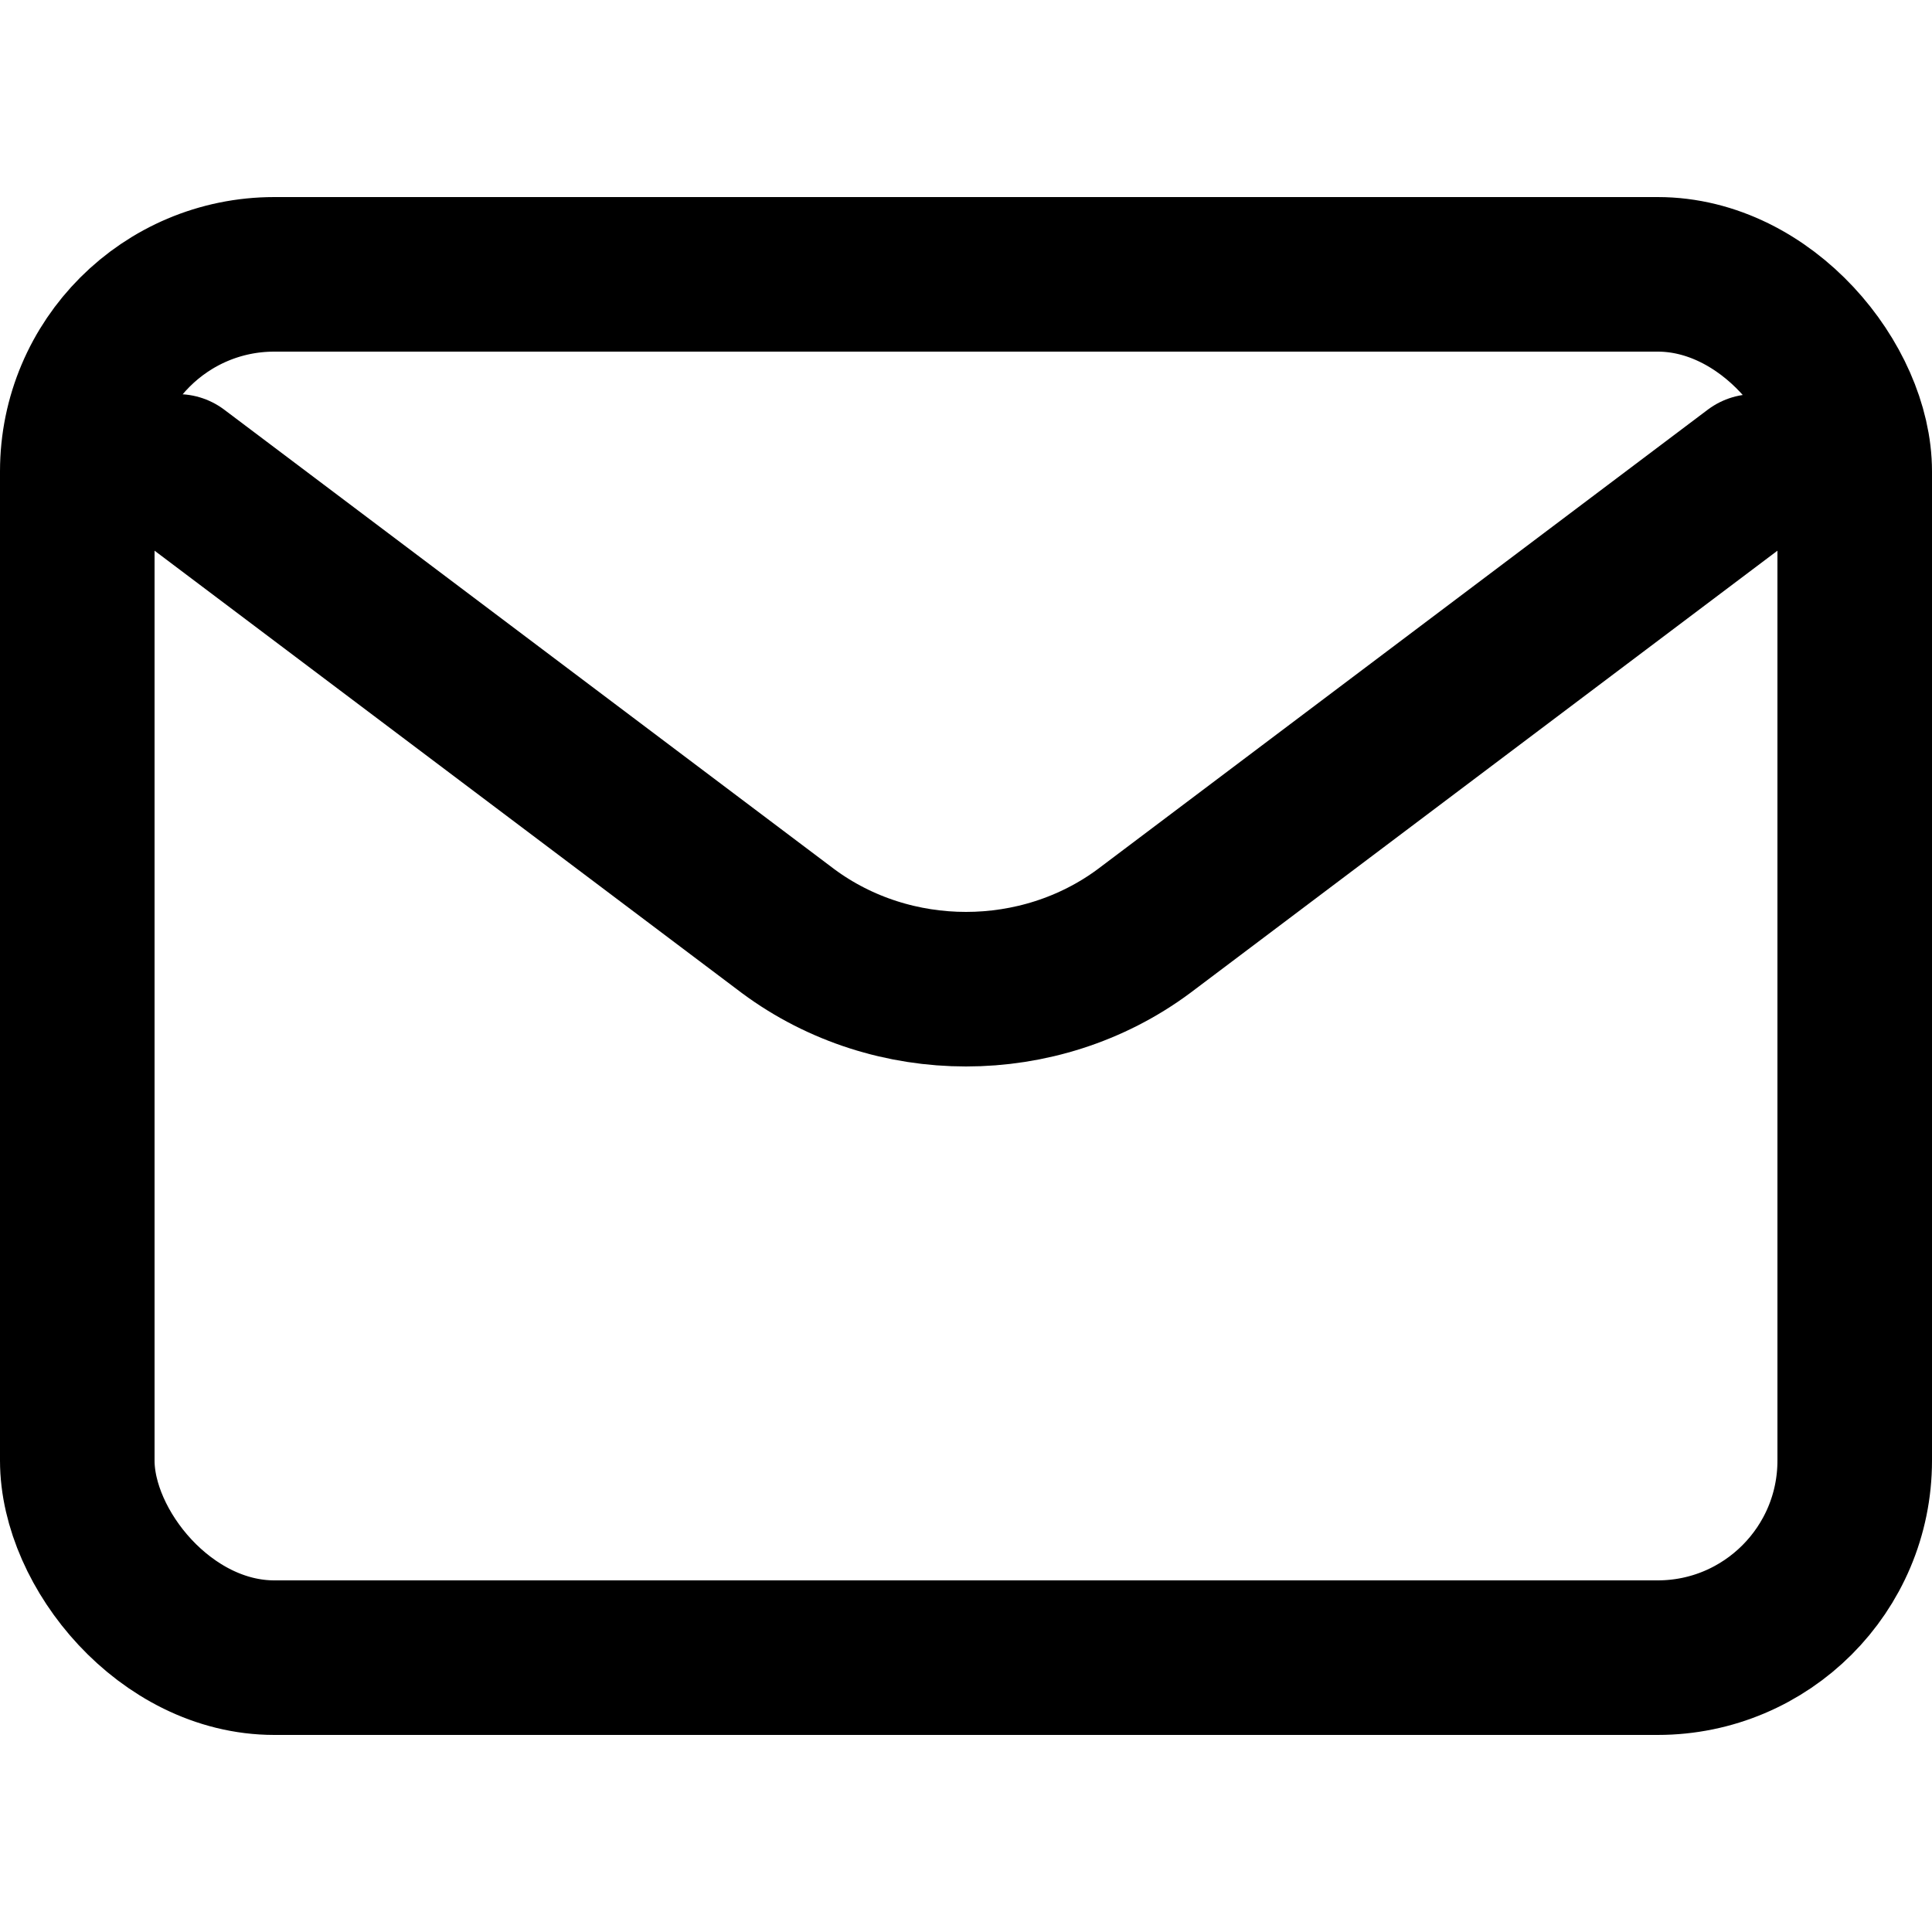
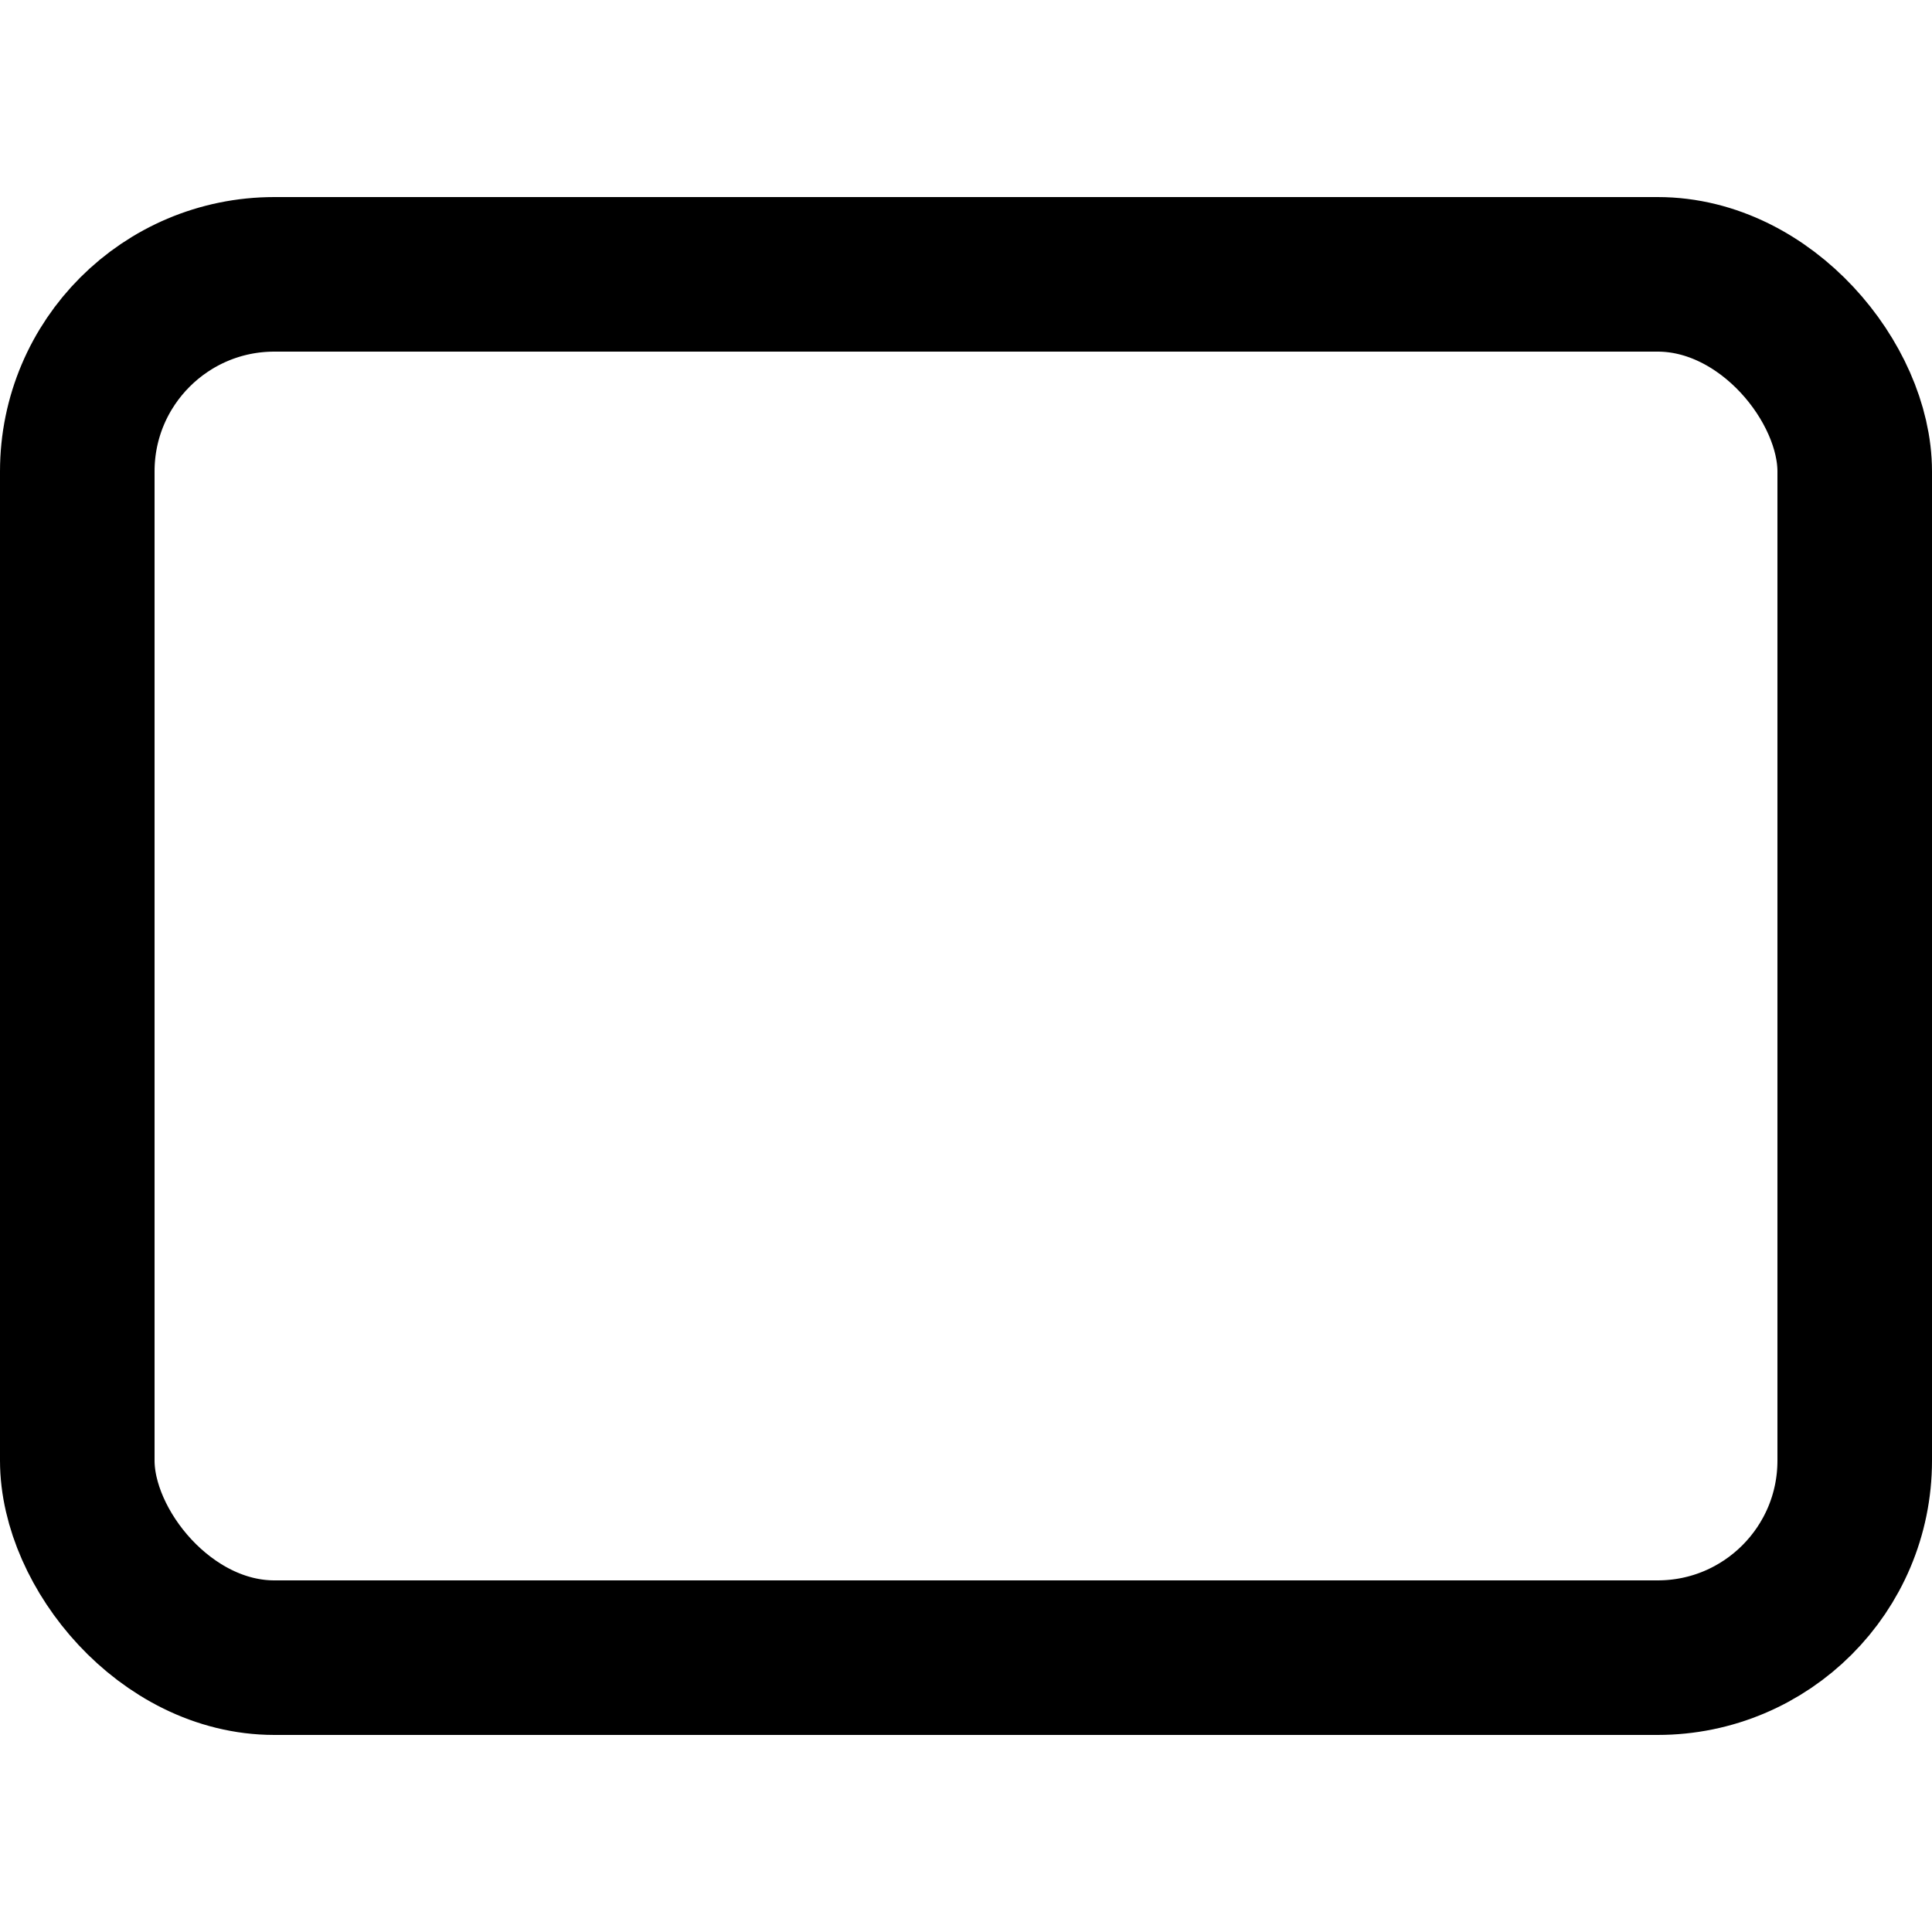
<svg xmlns="http://www.w3.org/2000/svg" id="Ebene_1" data-name="Ebene 1" version="1.1" viewBox="0 0 50 50">
  <defs>
    <style>
      .cls-1 {
        stroke-linejoin: round;
      }

      .cls-1, .cls-2 {
        fill: none;
        stroke: #000;
        stroke-linecap: round;
        stroke-width: 4px;
      }
    </style>
  </defs>
-   <path class="cls-1" d="M4.6,12.2l15.8,11.9c2.7,2,6.5,2,9.2,0l15.8-11.9" />
  <rect class="cls-2" x="2" y="7.1" width="46" height="35.8" rx="5.1" ry="5.1" />
</svg>